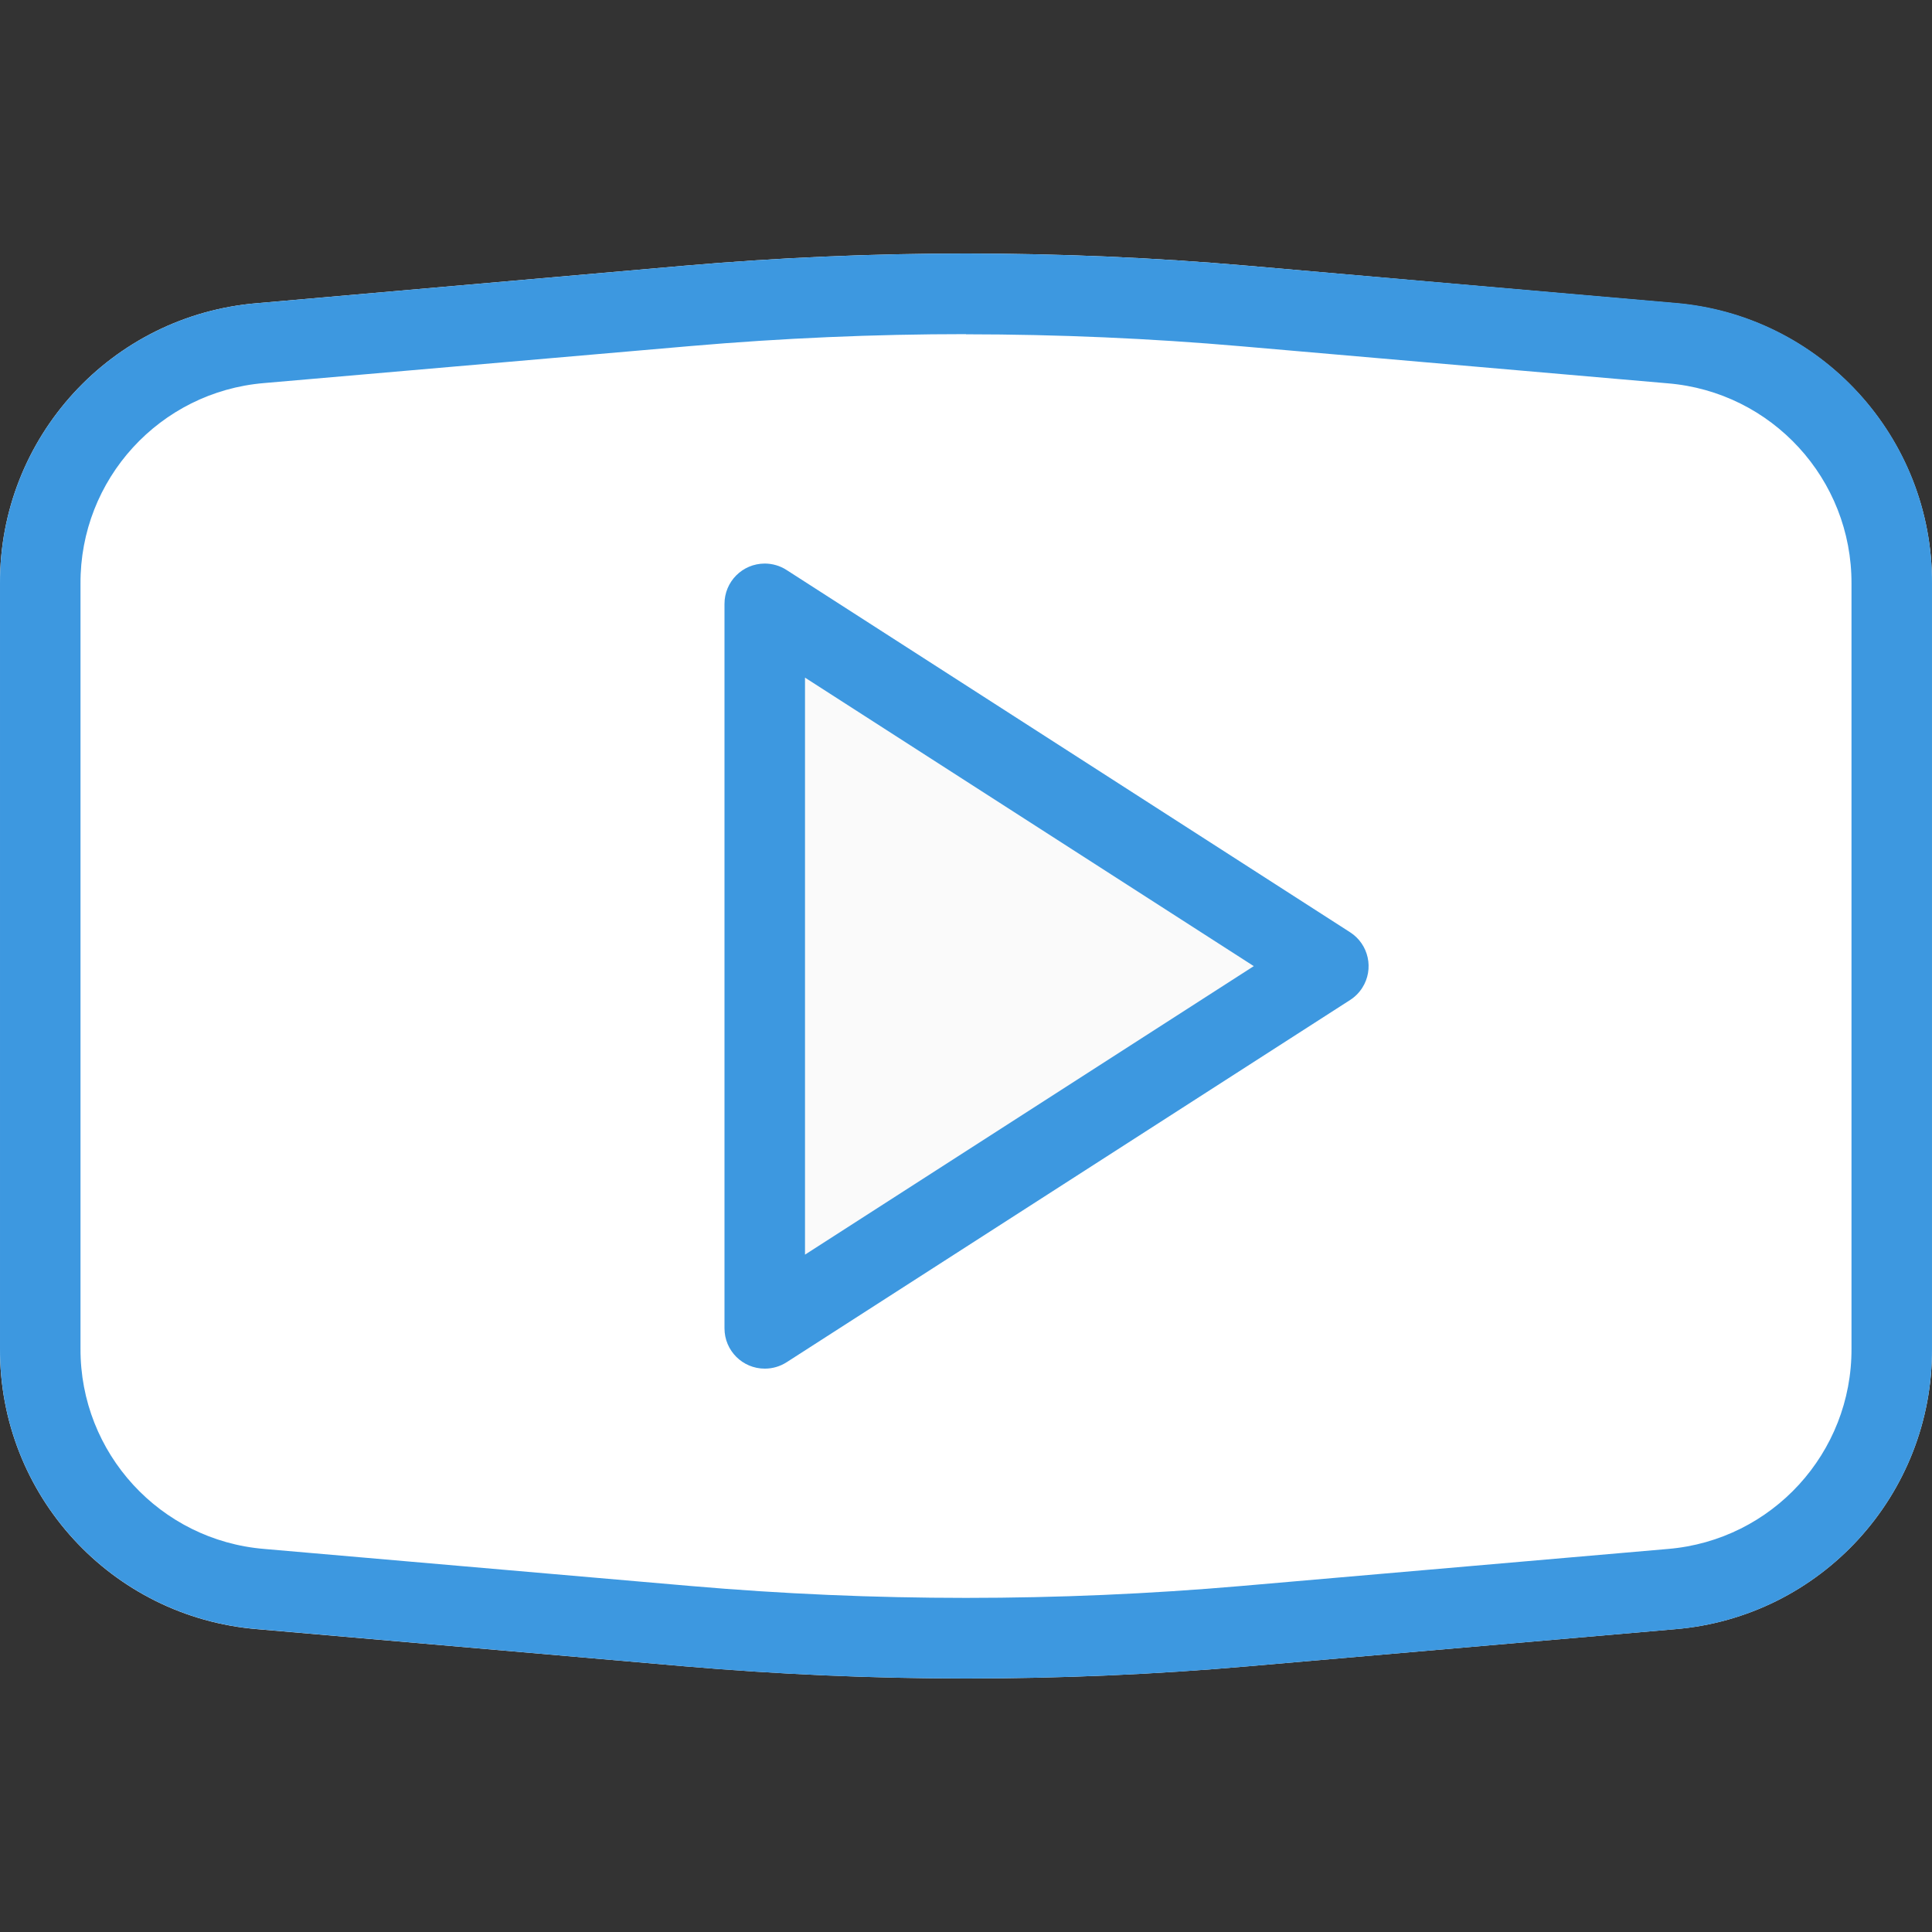
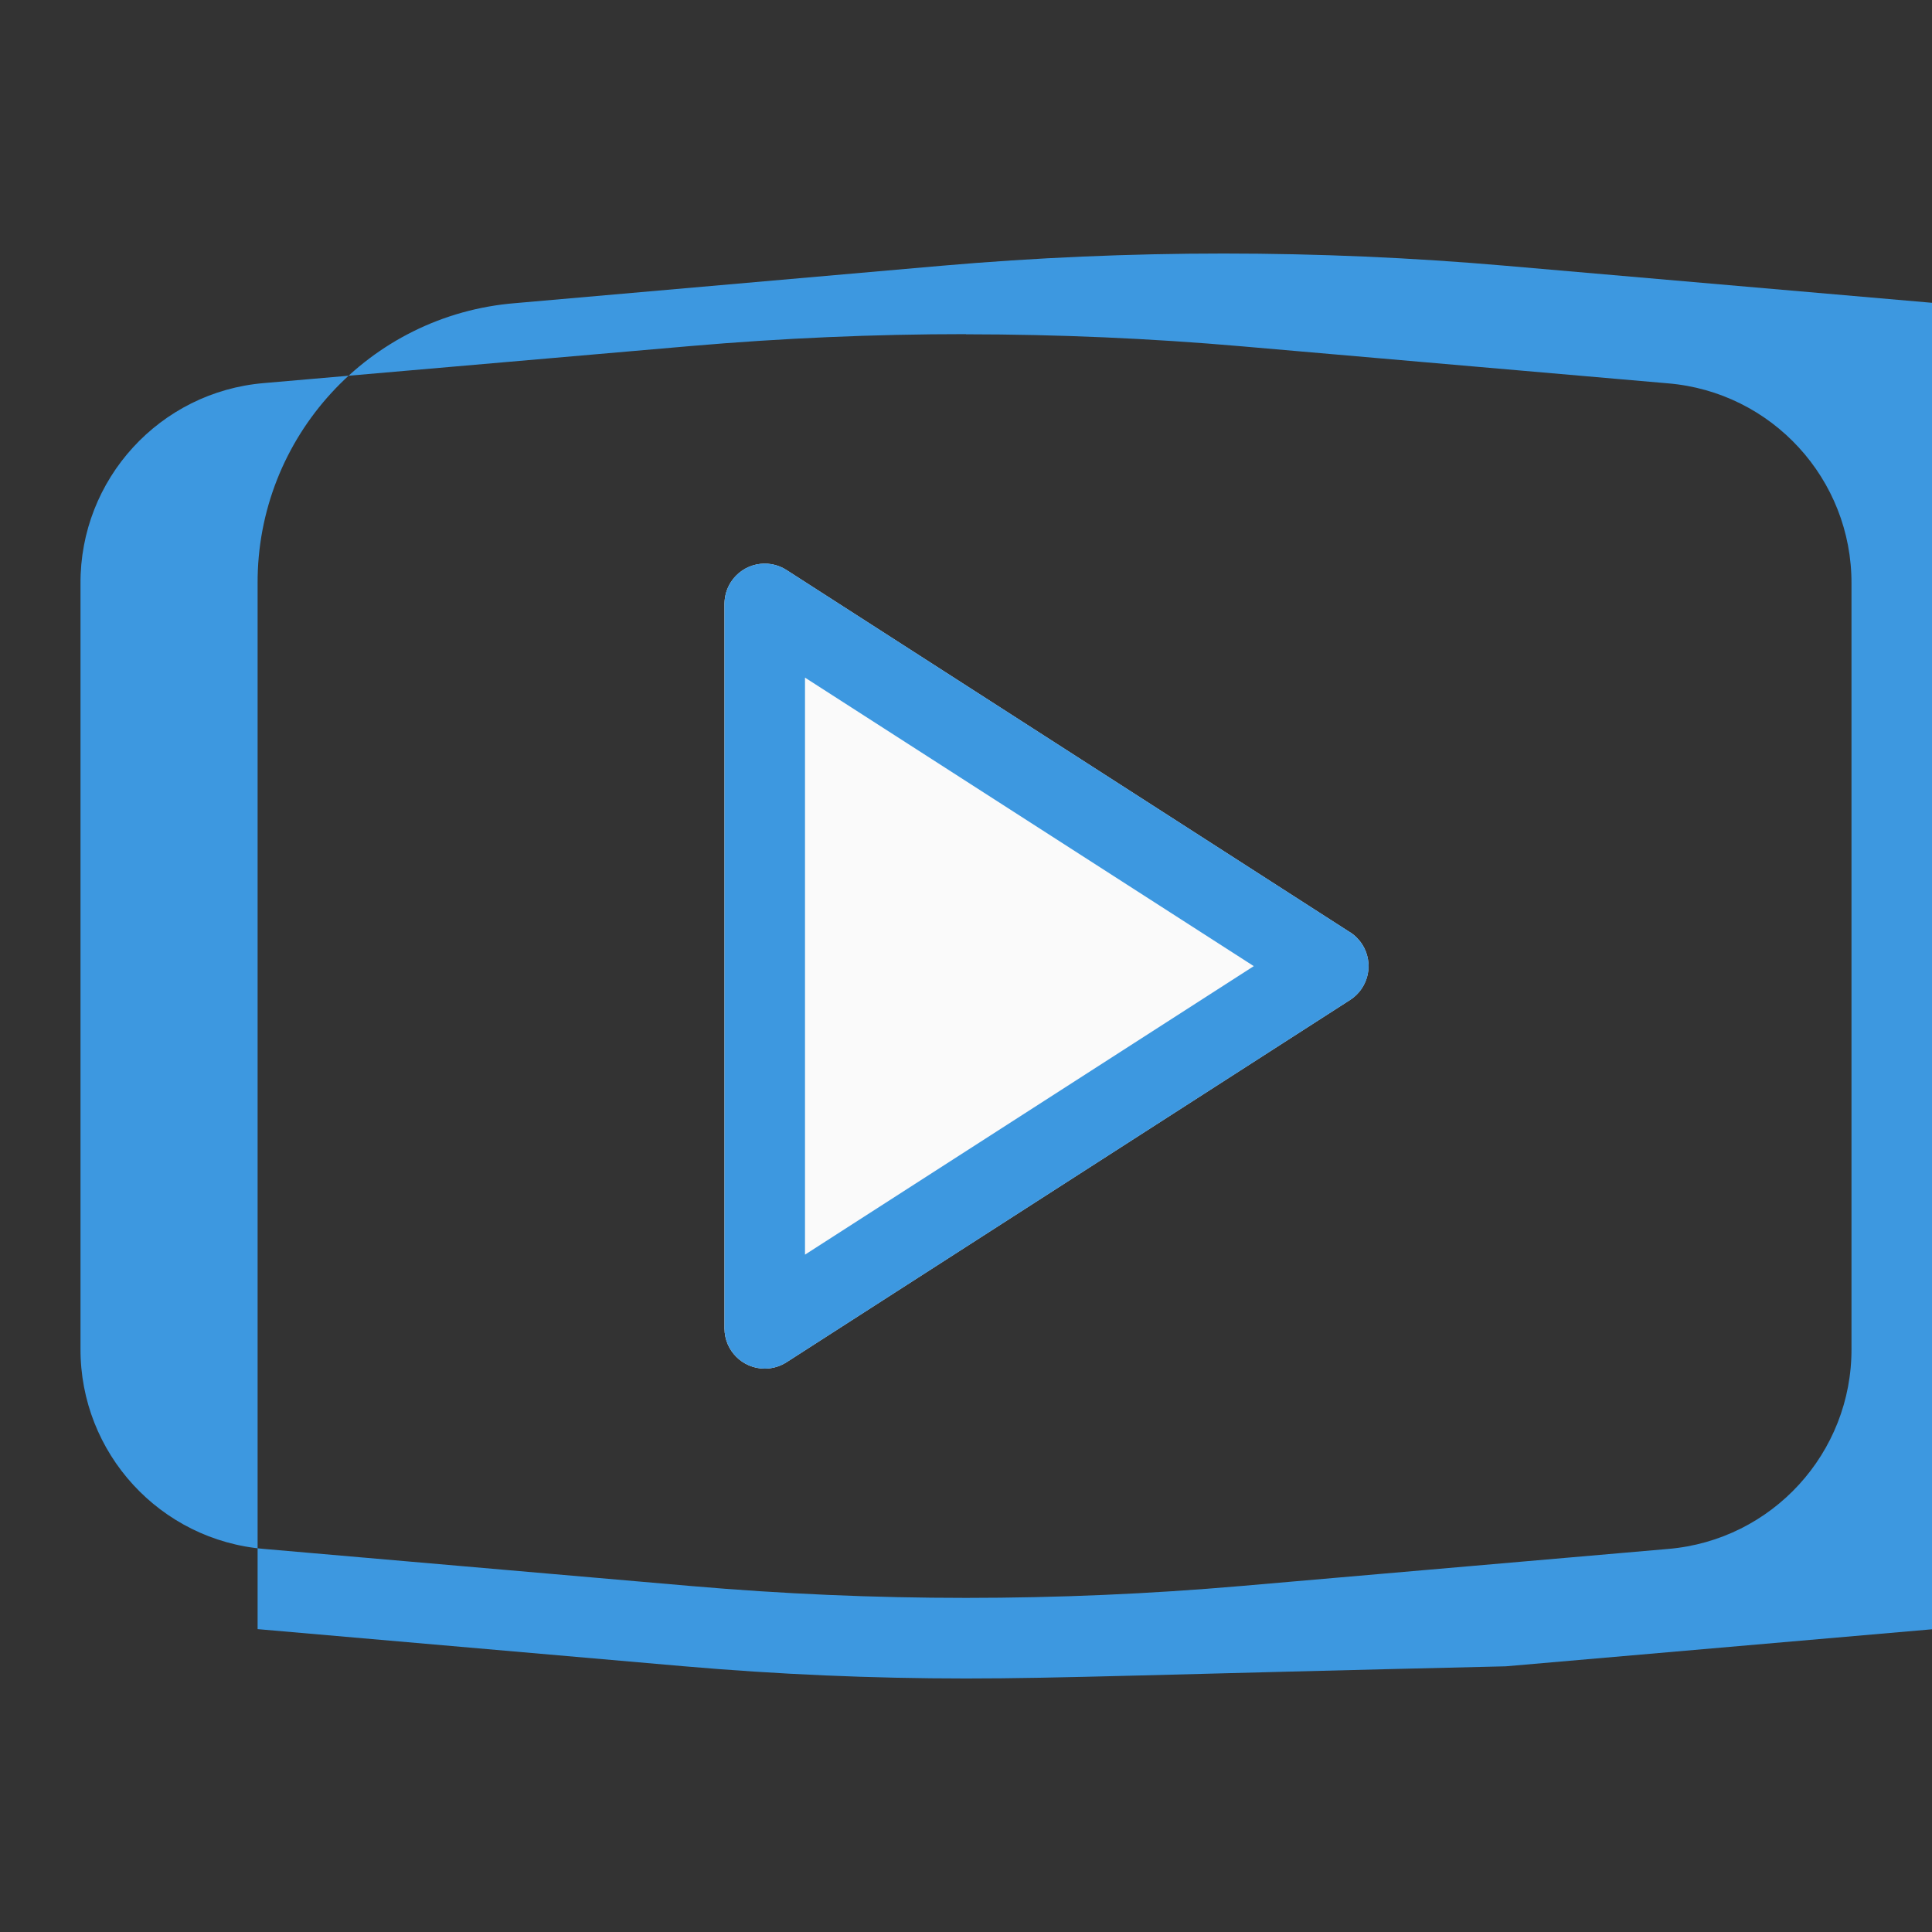
<svg xmlns="http://www.w3.org/2000/svg" version="1.1" id="Capa_1" x="0px" y="0px" viewBox="0 0 512.003 512.003" style="enable-background:new 0 0 512.003 512.003;" xml:space="preserve" width="512px" height="512px" class="">
  <rect x="0" y="0" width="512.003" height="512.003" fill="#333333" stroke="none" />
  <g>
-     <path style="fill:#FFFFFF" d="M443.734,80.336L330.86,70.437c-49.812-4.334-99.906-4.334-149.717,0L68.268,80.336  c-38.702,3.124-68.459,35.541-68.267,74.368v202.667c-0.204,38.835,29.557,71.265,68.267,74.389l112.939,9.813  c24.832,2.133,49.835,3.243,74.859,3.243c25.024,0,50.027-1.067,74.859-3.243l112.939-9.813c38.659-3.187,68.348-35.6,68.139-74.389  V154.704C512.194,115.877,482.436,83.459,443.734,80.336z" data-original="#E53935" class="" data-old_color="#E53935" />
    <path style="fill:#FAFAFA" d="M357.782,247.077l-149.333-96c-4.951-3.193-11.552-1.768-14.745,3.183  c-1.111,1.722-1.702,3.728-1.703,5.777v192c0.002,5.891,4.78,10.665,10.671,10.663c2.049-0.001,4.055-0.592,5.777-1.703l149.333-96  c4.954-3.187,6.387-9.787,3.2-14.742c-0.825-1.283-1.917-2.374-3.2-3.2V247.077z" data-original="#FAFAFA" class="active-path" />
-     <path d="M256.001,444.816c-25.003,0-50.005-1.088-74.837-3.243l-112.896-9.835c-38.71-3.124-68.471-35.554-68.267-74.389V154.683  c-0.182-38.819,29.573-71.224,68.267-74.347l112.896-9.899c49.797-4.334,99.877-4.334,149.675,0l112.96,9.813  c38.717,3.158,68.454,35.629,68.203,74.475v202.667c0.204,38.835-29.557,71.265-68.267,74.389l0,0l-112.96,9.813  C306.028,443.771,281.004,444.816,256.001,444.816z M256.001,88.549c-24.405,0-48.768,1.067-72.981,3.157L69.953,101.52  c-27.614,2.317-48.794,25.495-48.619,53.205v202.667c-0.116,27.7,21.097,50.827,48.704,53.099l112.96,9.813  c48.57,4.209,97.414,4.209,145.984,0l113.067-9.813c27.589-2.315,48.76-25.456,48.619-53.141V154.683  c0.116-27.7-21.097-50.827-48.704-53.099l-112.96-9.813c-24.235-2.105-48.569-3.164-73.003-3.179V88.549z" data-original="#000000" class="" style="fill:#3D98E0" data-old_color="#000000" />
+     <path d="M256.001,444.816c-25.003,0-50.005-1.088-74.837-3.243l-112.896-9.835V154.683  c-0.182-38.819,29.573-71.224,68.267-74.347l112.896-9.899c49.797-4.334,99.877-4.334,149.675,0l112.96,9.813  c38.717,3.158,68.454,35.629,68.203,74.475v202.667c0.204,38.835-29.557,71.265-68.267,74.389l0,0l-112.96,9.813  C306.028,443.771,281.004,444.816,256.001,444.816z M256.001,88.549c-24.405,0-48.768,1.067-72.981,3.157L69.953,101.52  c-27.614,2.317-48.794,25.495-48.619,53.205v202.667c-0.116,27.7,21.097,50.827,48.704,53.099l112.96,9.813  c48.57,4.209,97.414,4.209,145.984,0l113.067-9.813c27.589-2.315,48.76-25.456,48.619-53.141V154.683  c0.116-27.7-21.097-50.827-48.704-53.099l-112.96-9.813c-24.235-2.105-48.569-3.164-73.003-3.179V88.549z" data-original="#000000" class="" style="fill:#3D98E0" data-old_color="#000000" />
    <path d="M202.668,362.704c-5.891,0-10.667-4.776-10.667-10.667v-192c-0.01-5.891,4.758-10.674,10.649-10.684  c2.057-0.003,4.07,0.588,5.799,1.703l149.333,96c4.96,3.178,6.405,9.776,3.227,14.736c-0.83,1.296-1.931,2.397-3.227,3.227  l-149.333,96C206.724,362.124,204.717,362.709,202.668,362.704z M213.334,179.579v152.917l118.933-76.459L213.334,179.579z" data-original="#000000" class="" style="fill:#3D98E0" data-old_color="#000000" />
  </g>
</svg>